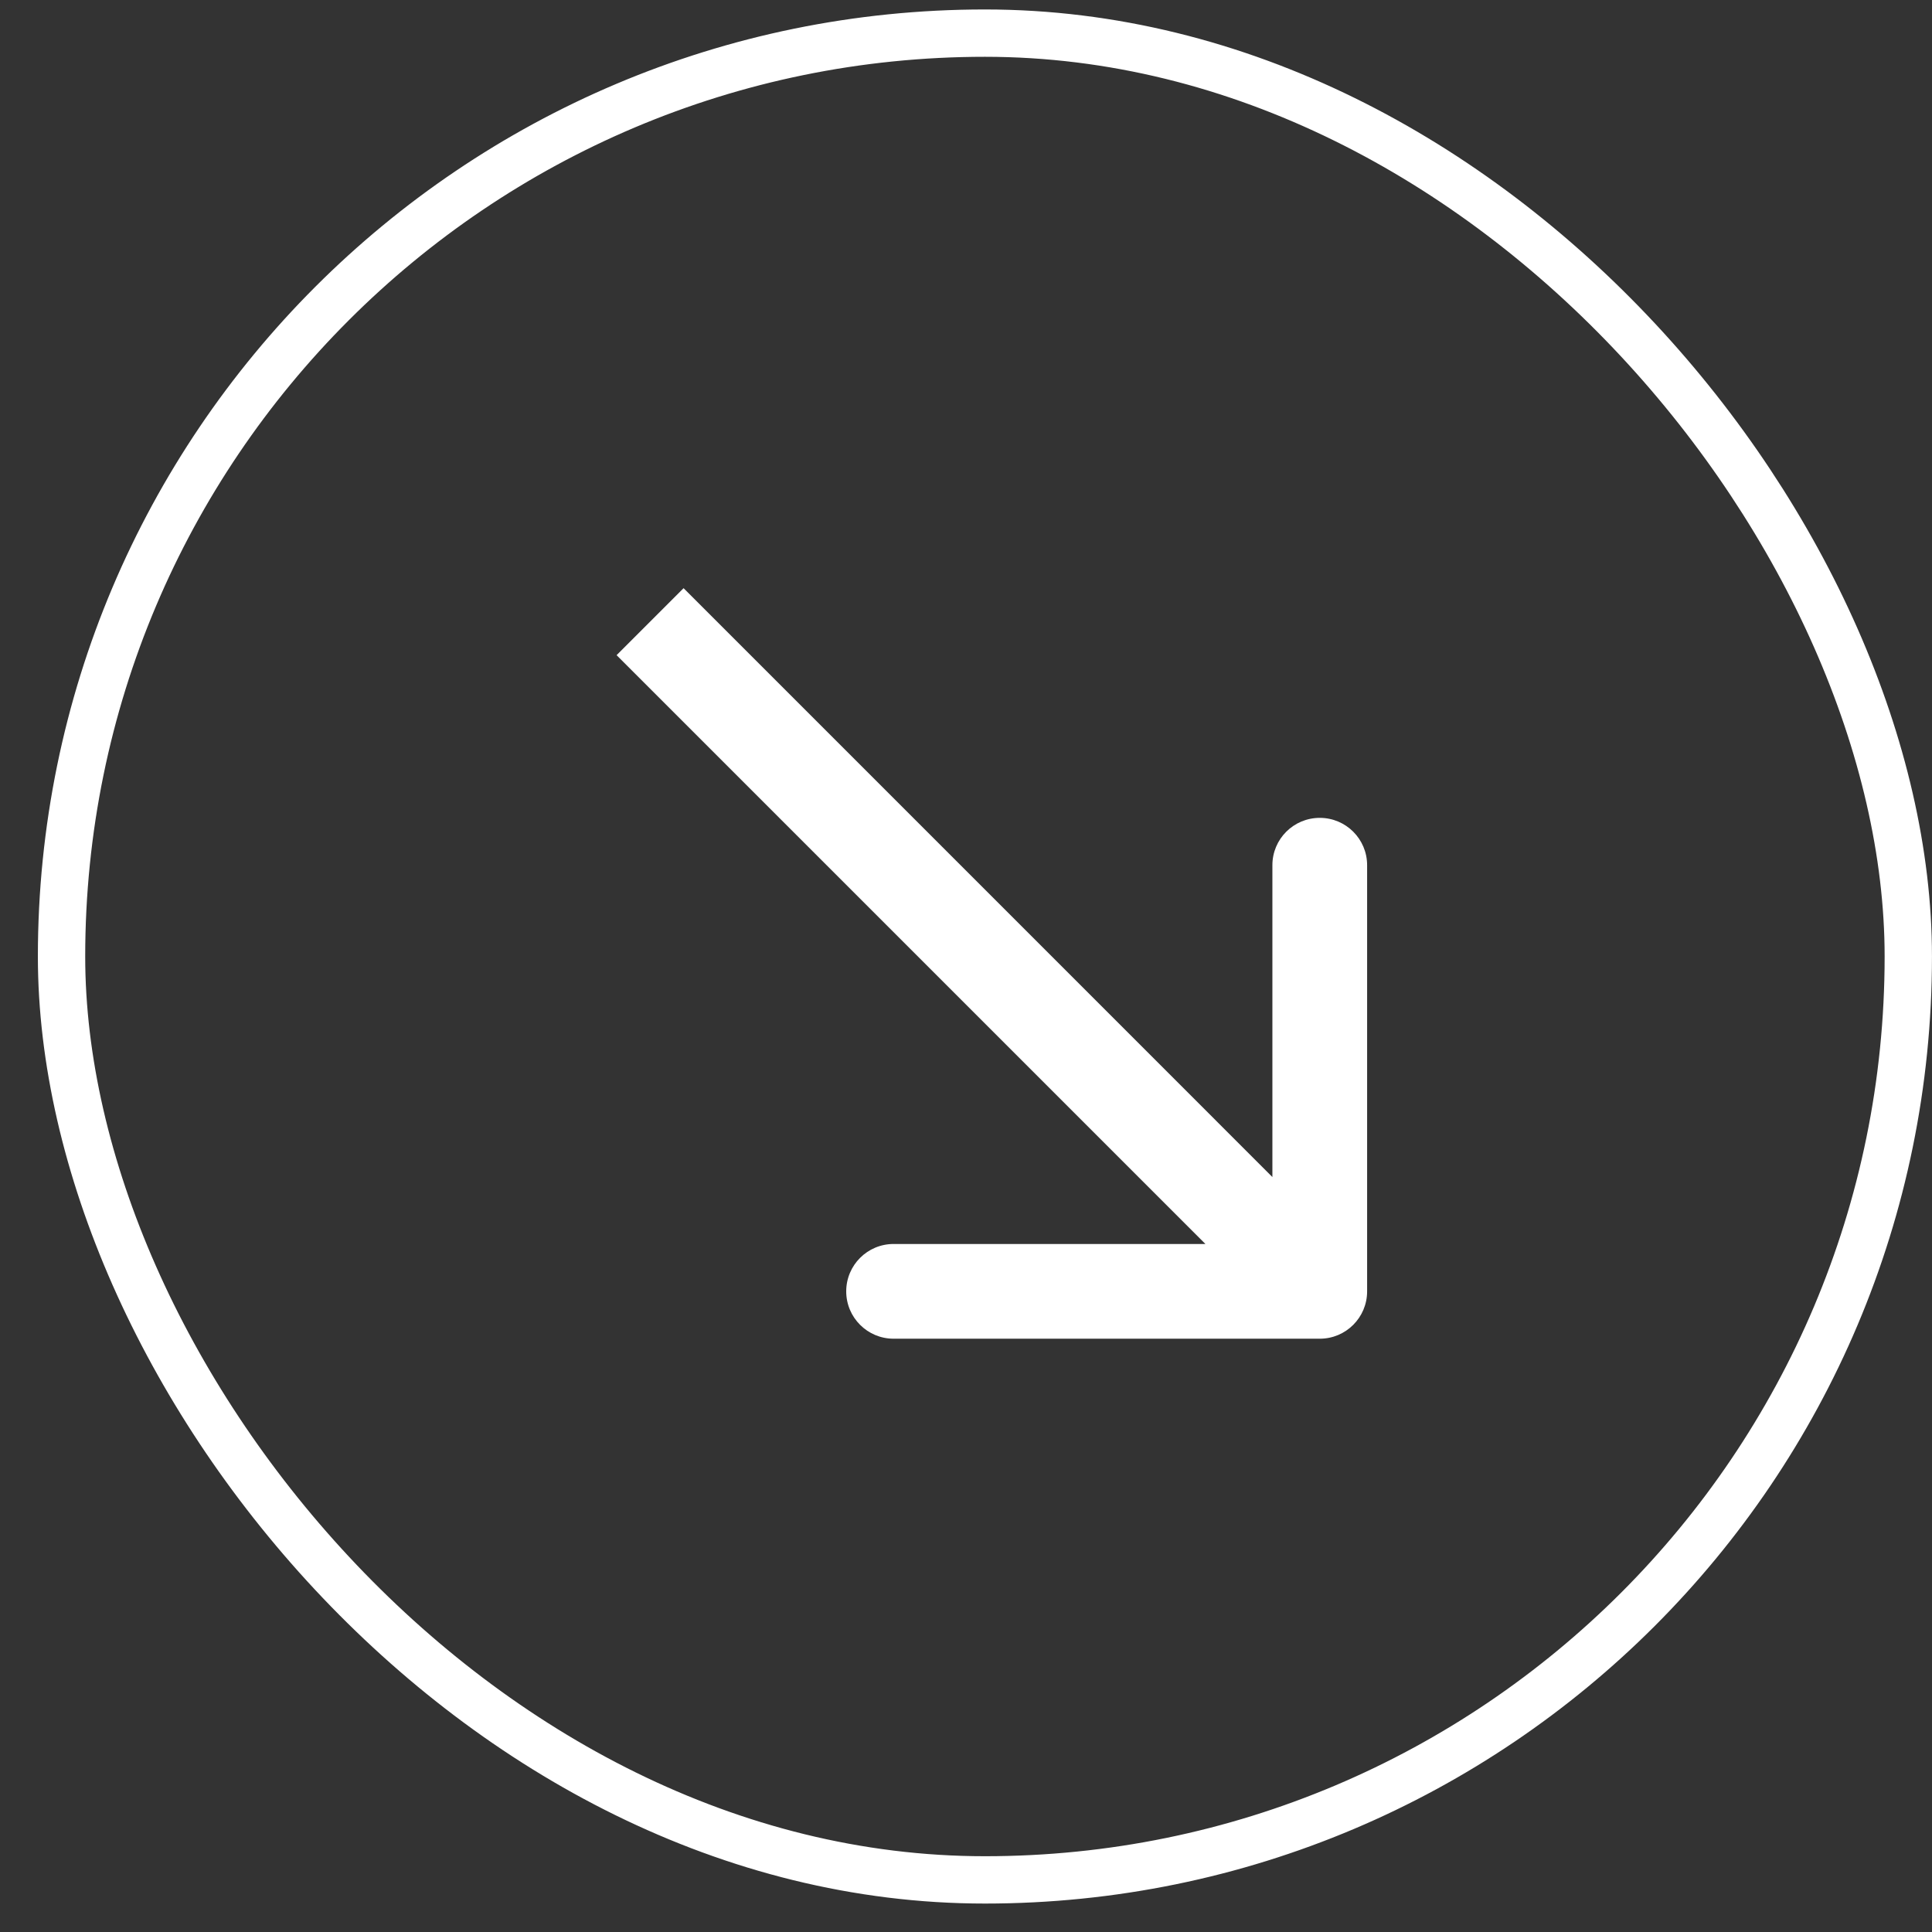
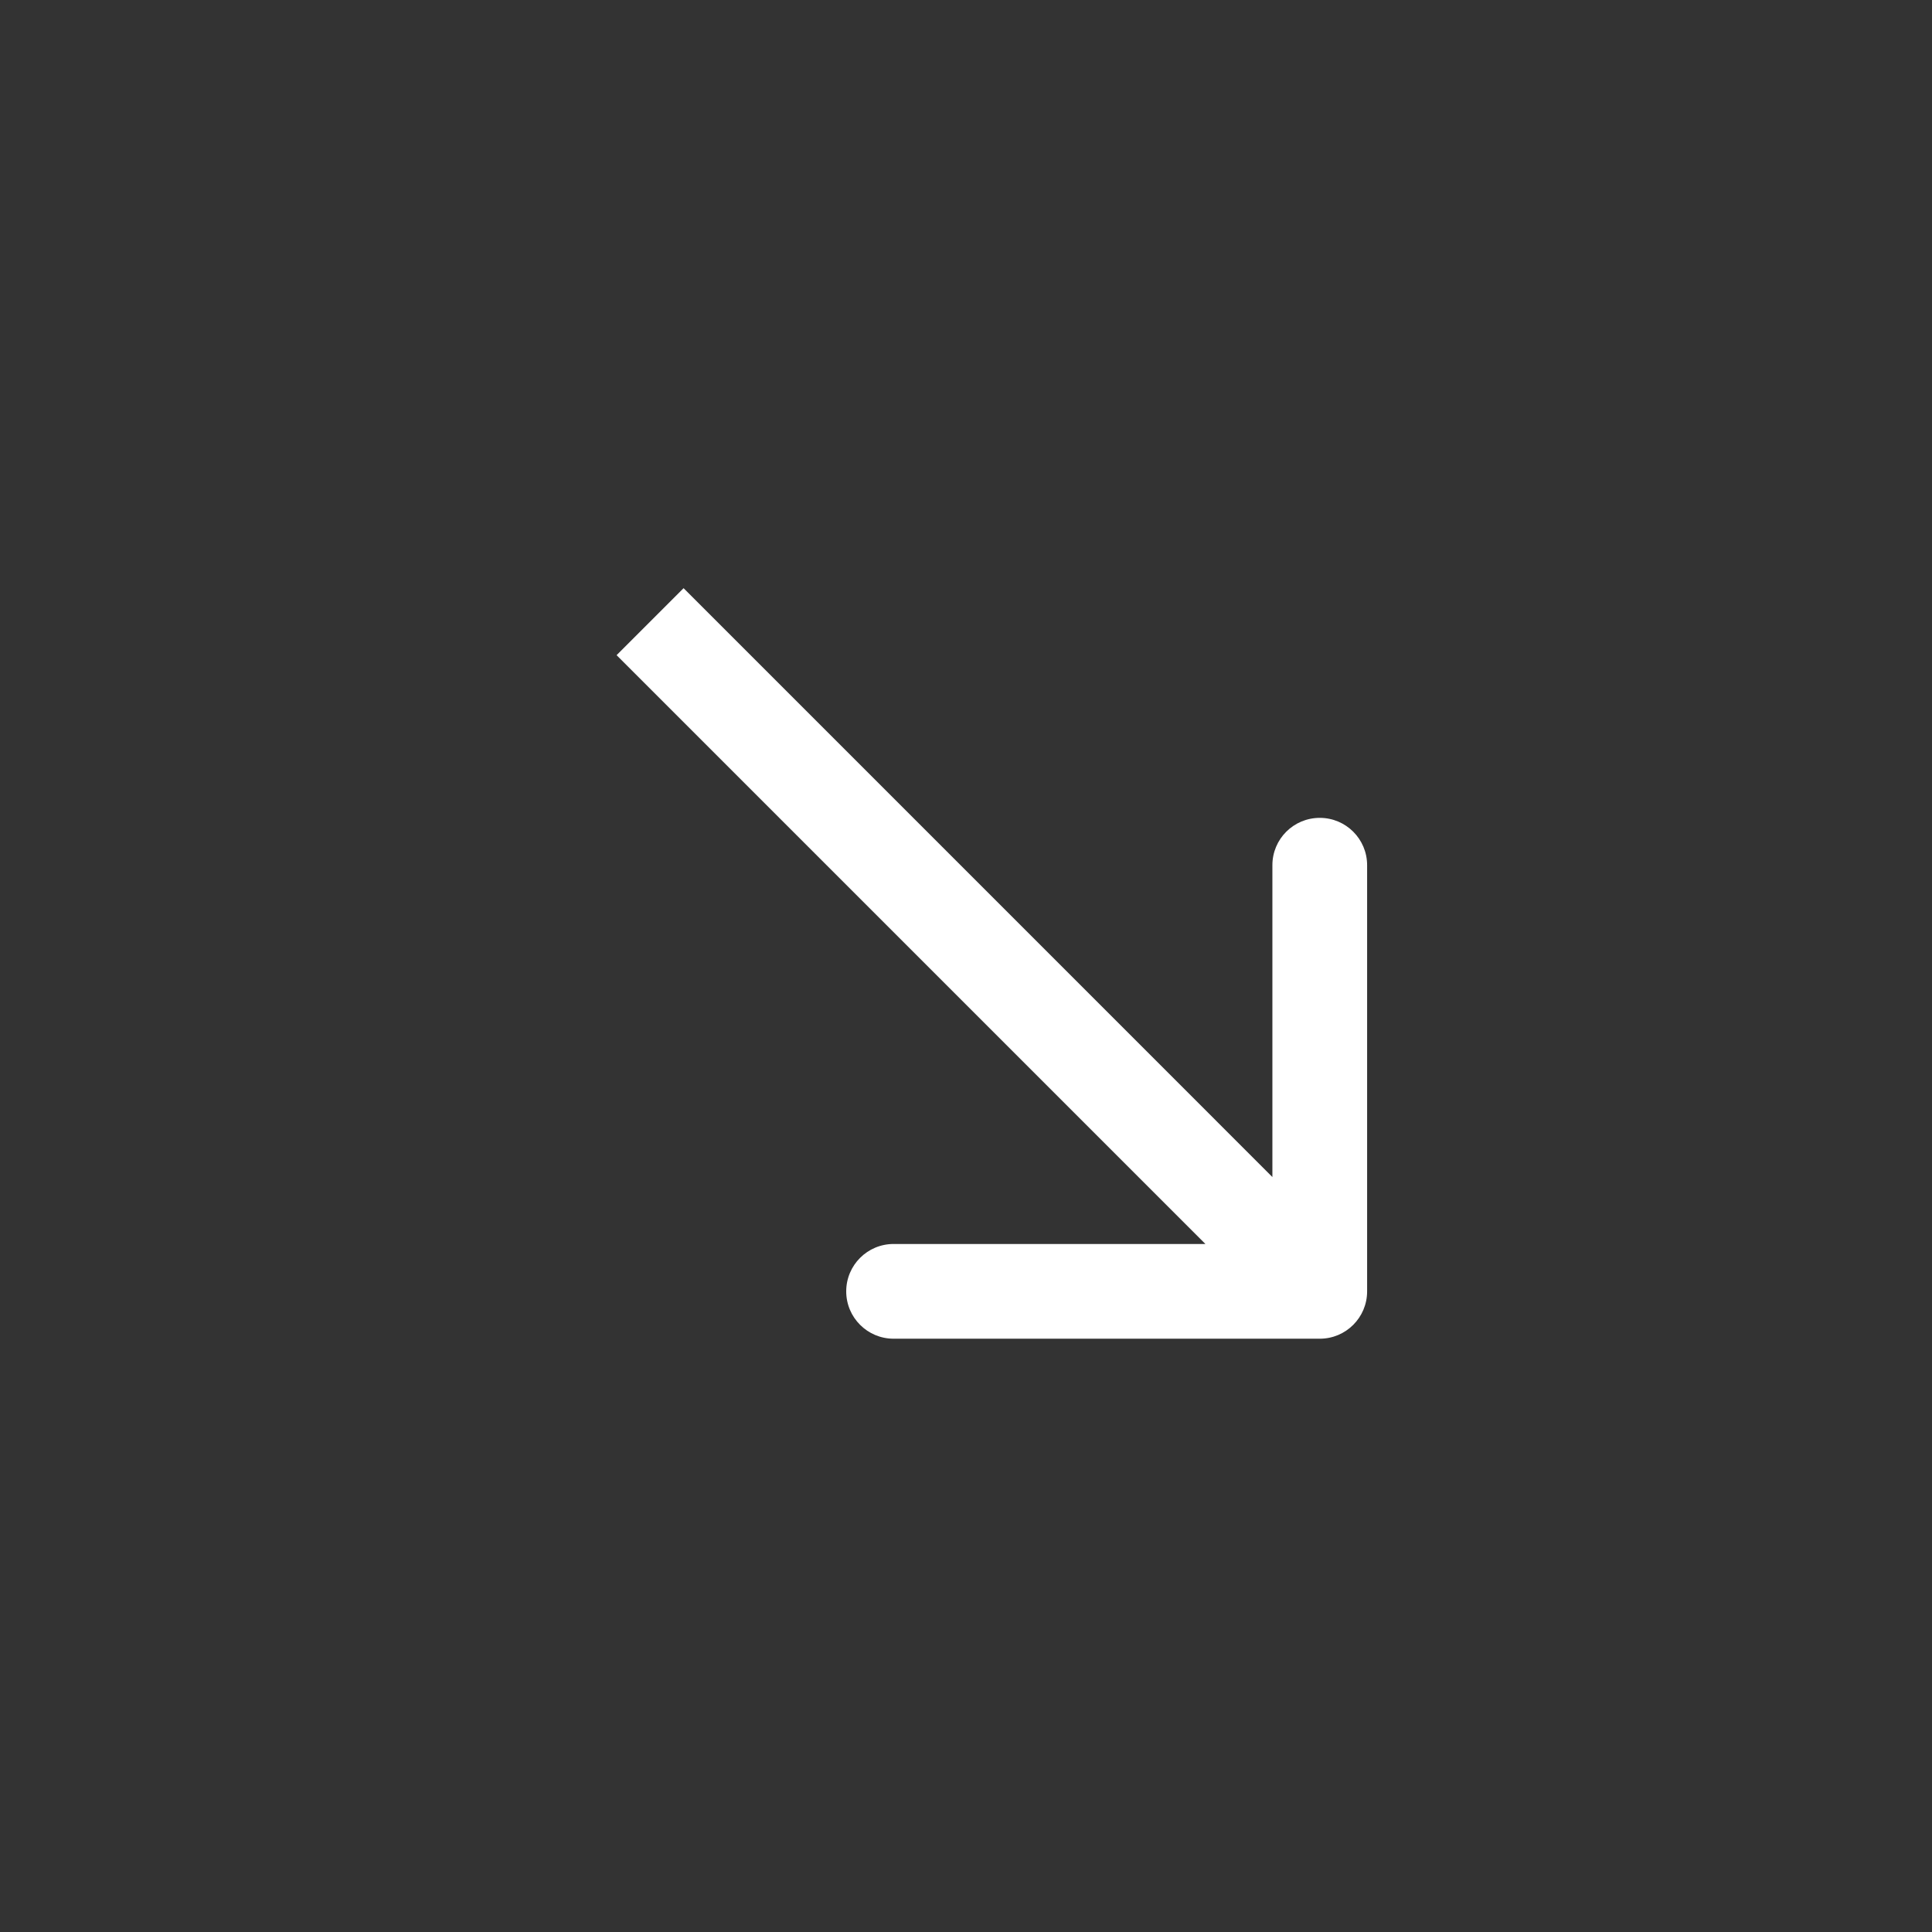
<svg xmlns="http://www.w3.org/2000/svg" width="34" height="34" viewBox="0 0 34 34" fill="none">
  <rect x="0" y="0" width="34" height="34" fill="#333333" stroke="none" />
-   <rect x="1.083" y="0.583" width="32.5" height="32.5" rx="16.25" stroke="white" stroke-width="0.833" />
-   <path d="M23.226 23.559C23.686 23.559 24.059 23.186 24.059 22.726V15.226C24.059 14.765 23.686 14.393 23.226 14.393C22.765 14.393 22.392 14.765 22.392 15.226V21.892H15.726C15.265 21.892 14.892 22.265 14.892 22.726C14.892 23.186 15.265 23.559 15.726 23.559H23.226ZM10.851 11.53L22.636 23.315L23.815 22.137L12.03 10.351L10.851 11.53Z" fill="white" />
+   <path d="M23.226 23.559C23.686 23.559 24.059 23.186 24.059 22.726V15.226C24.059 14.765 23.686 14.393 23.226 14.393C22.765 14.393 22.392 14.765 22.392 15.226V21.892H15.726C15.265 21.892 14.892 22.265 14.892 22.726C14.892 23.186 15.265 23.559 15.726 23.559H23.226M10.851 11.53L22.636 23.315L23.815 22.137L12.03 10.351L10.851 11.53Z" fill="white" />
</svg>